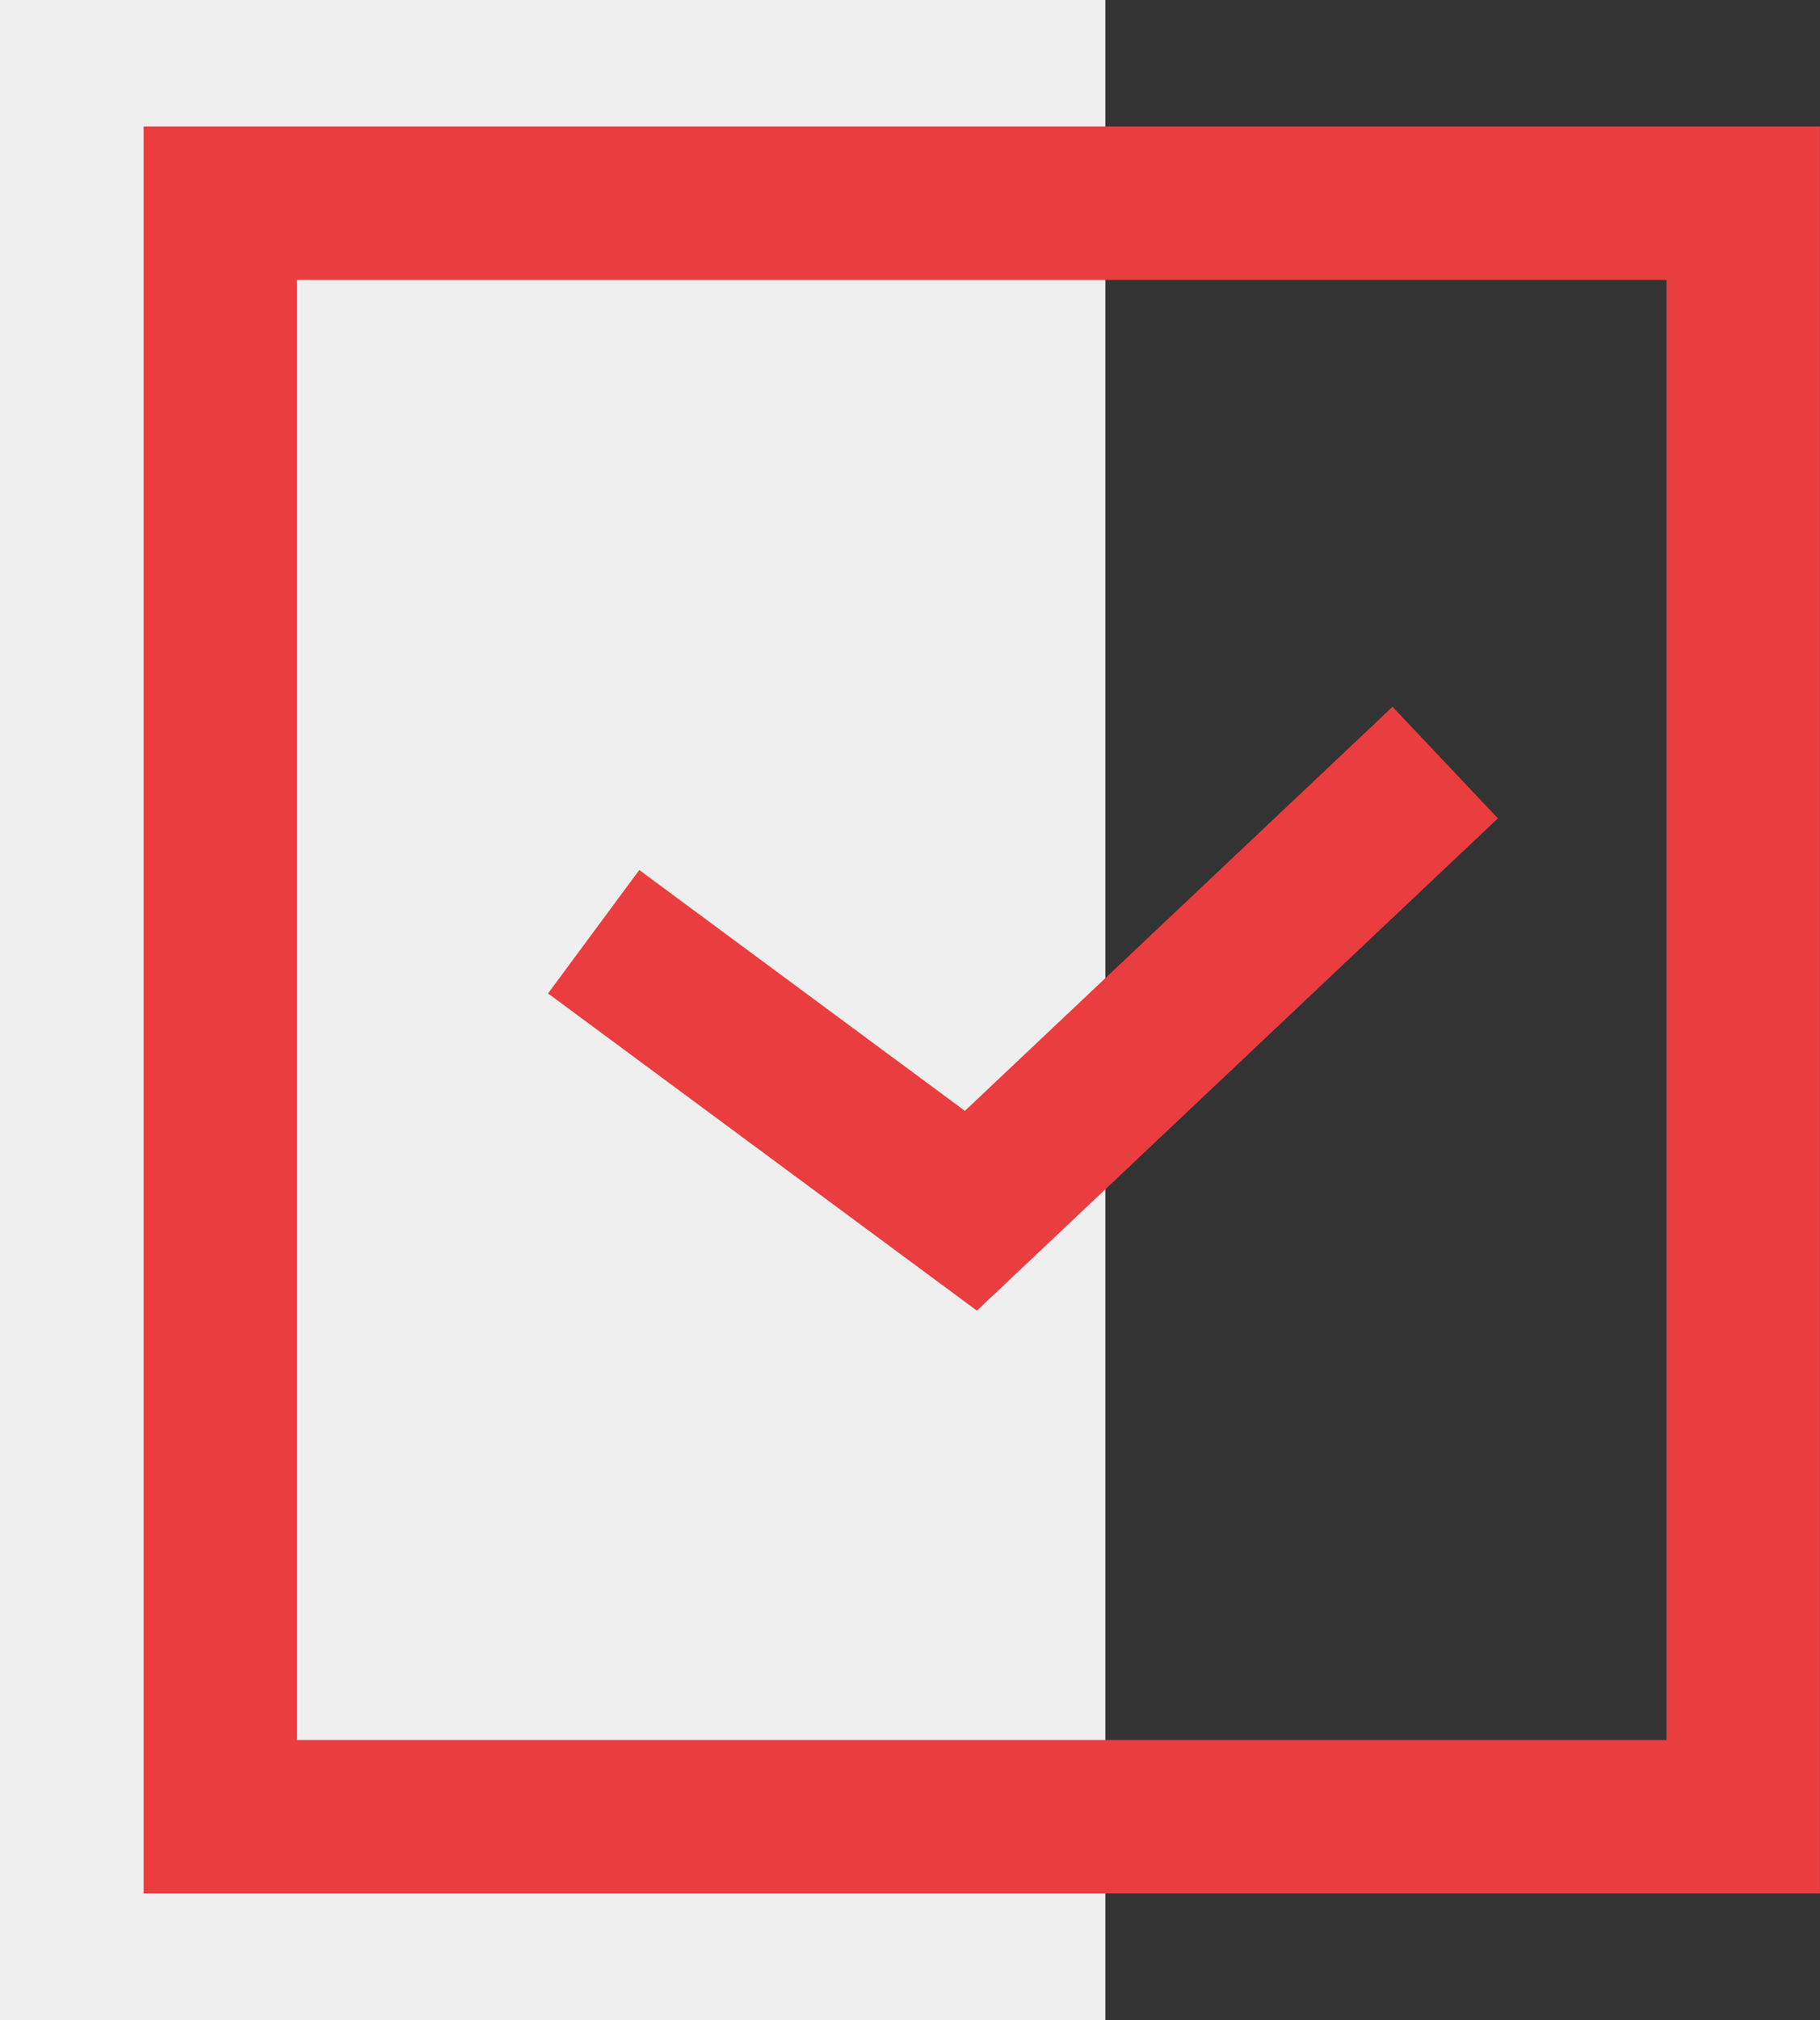
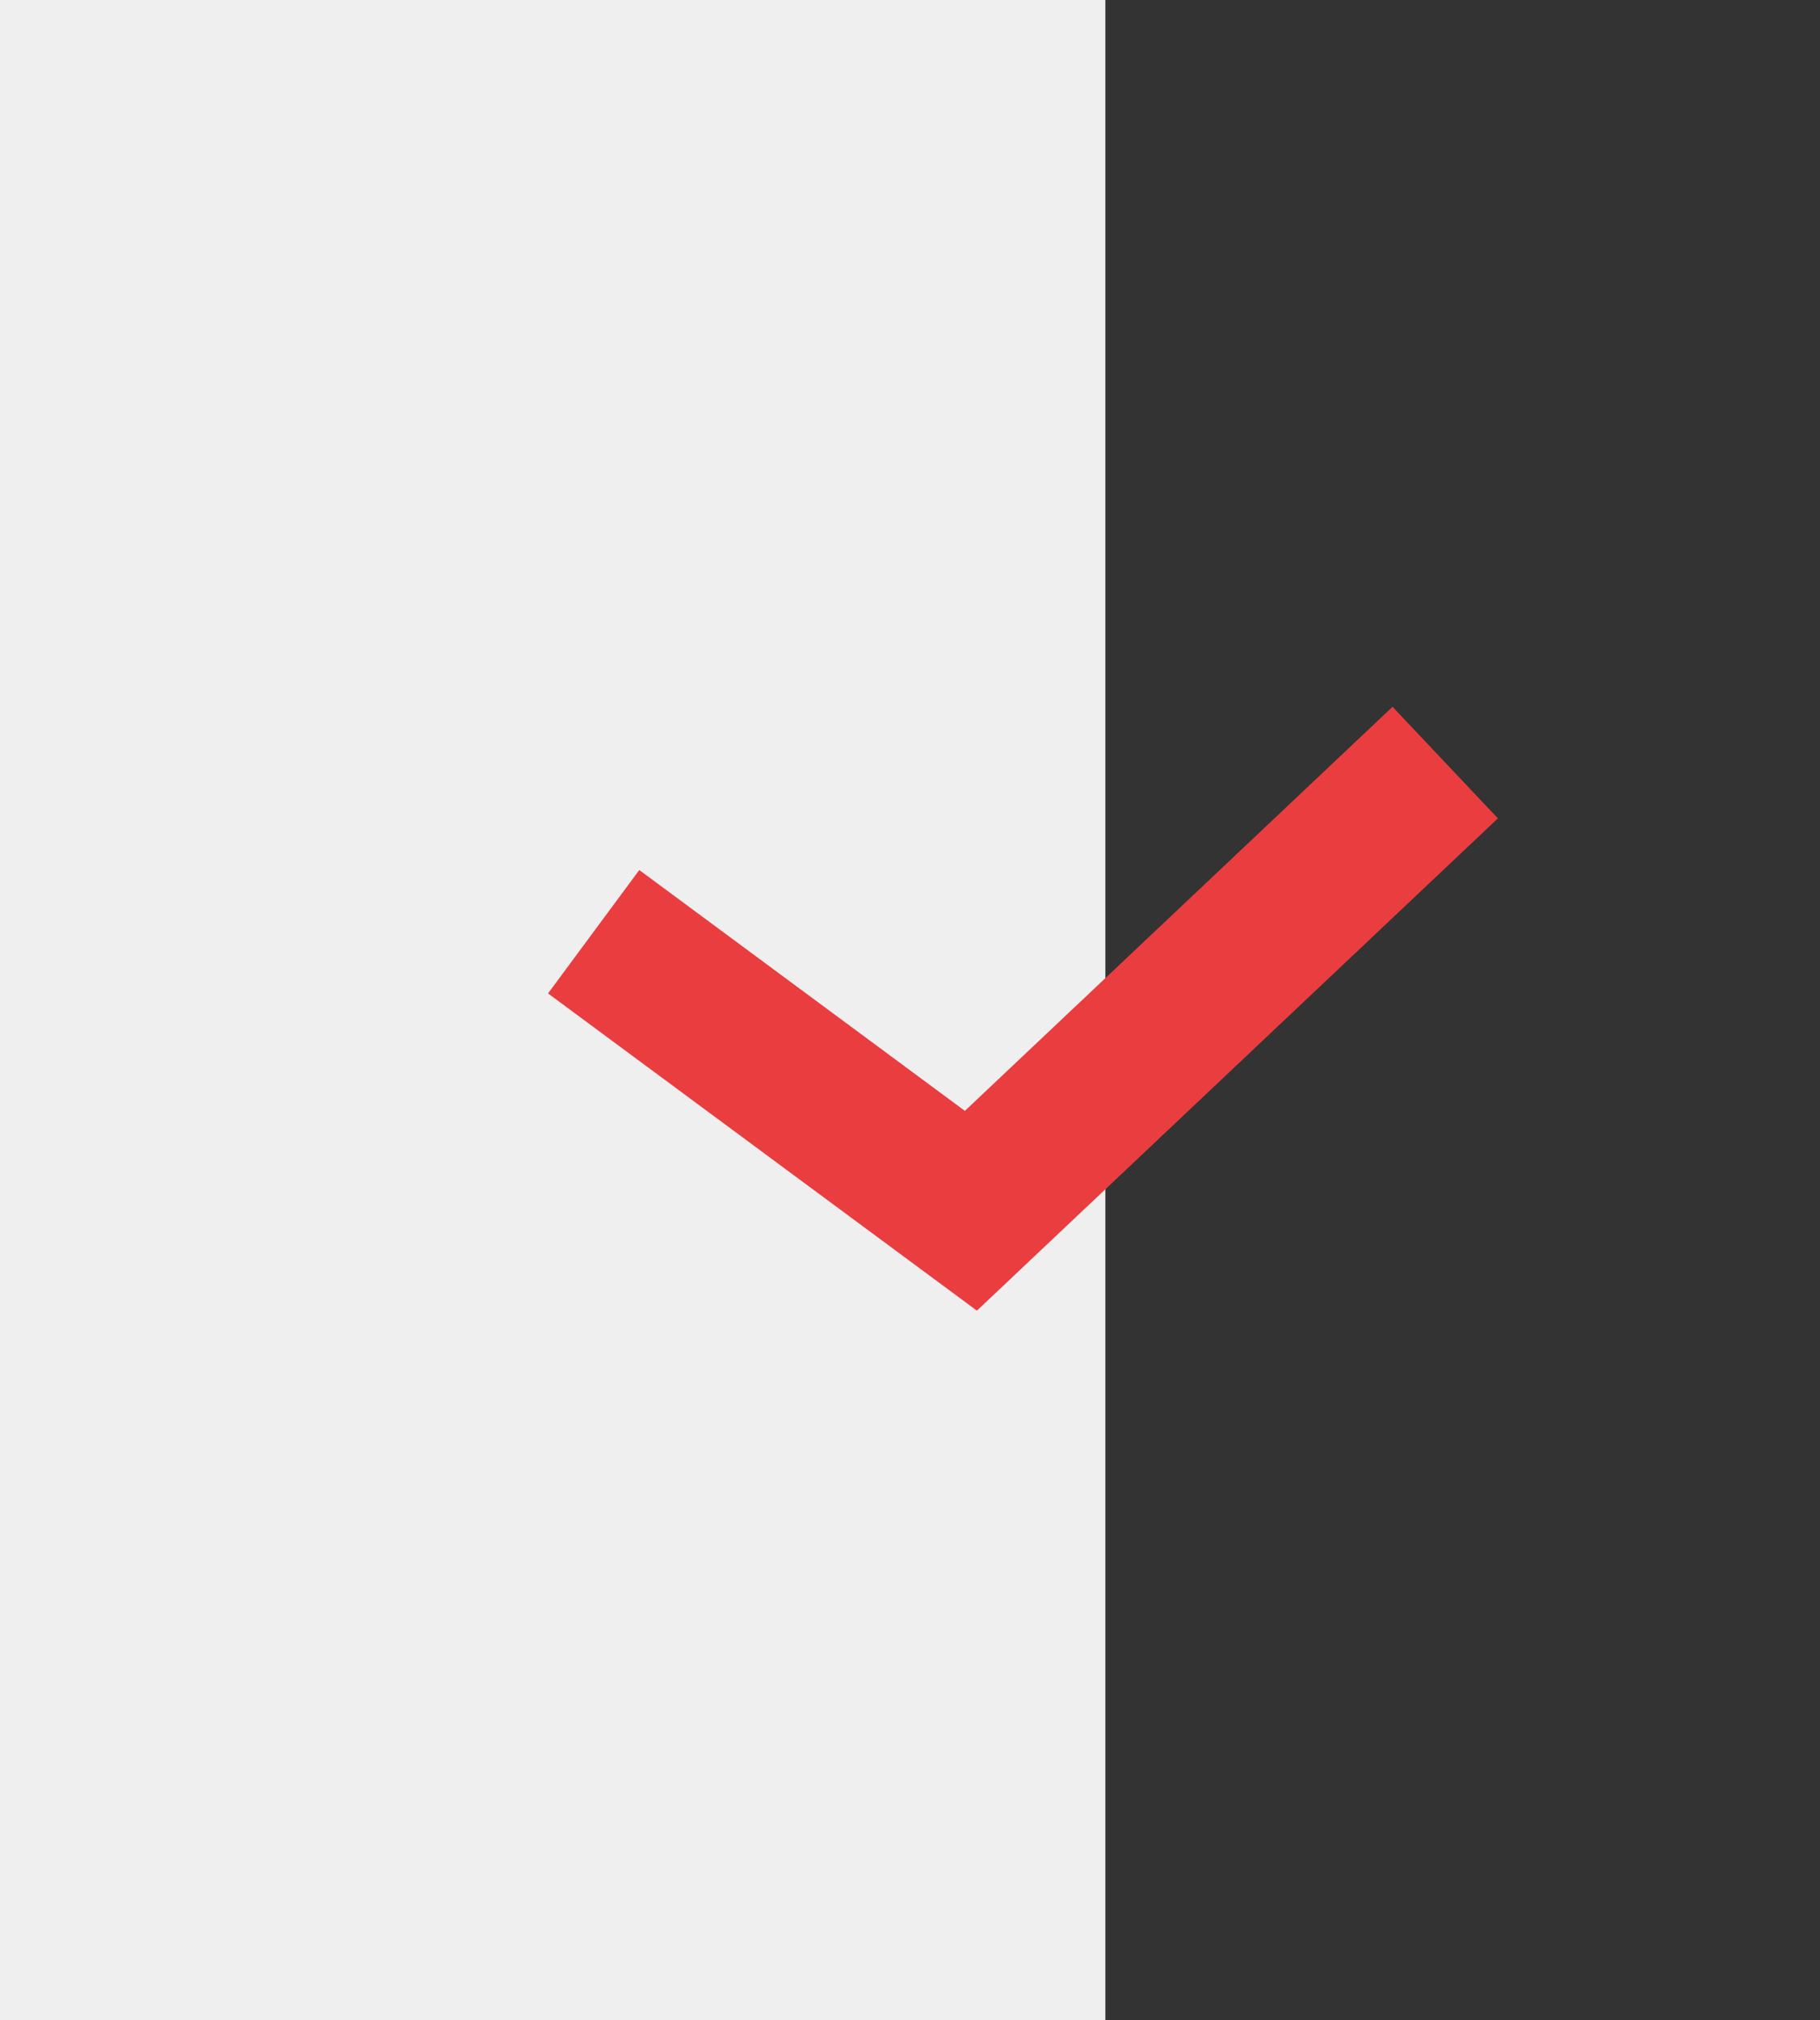
<svg xmlns="http://www.w3.org/2000/svg" viewBox="0 0 296.52 329.02">
  <rect x="0" y="0" width="296.52" height="329.02" fill="#333333" stroke="none" />
  <defs>
    <style>.cls-1{fill:#efefef;}.cls-2{fill:none;stroke:#ea3d3f;stroke-miterlimit:10;stroke-width:25px;}</style>
  </defs>
  <g id="Слой_2" data-name="Слой 2">
    <g id="Слой_1-2" data-name="Слой 1">
      <rect class="cls-1" width="180.09" height="329.02" />
      <polyline class="cls-2" points="96.72 151.76 158.18 197.21 235.46 124.21" />
-       <rect class="cls-2" x="35.9" y="33.1" width="248.11" height="262.81" />
    </g>
  </g>
</svg>